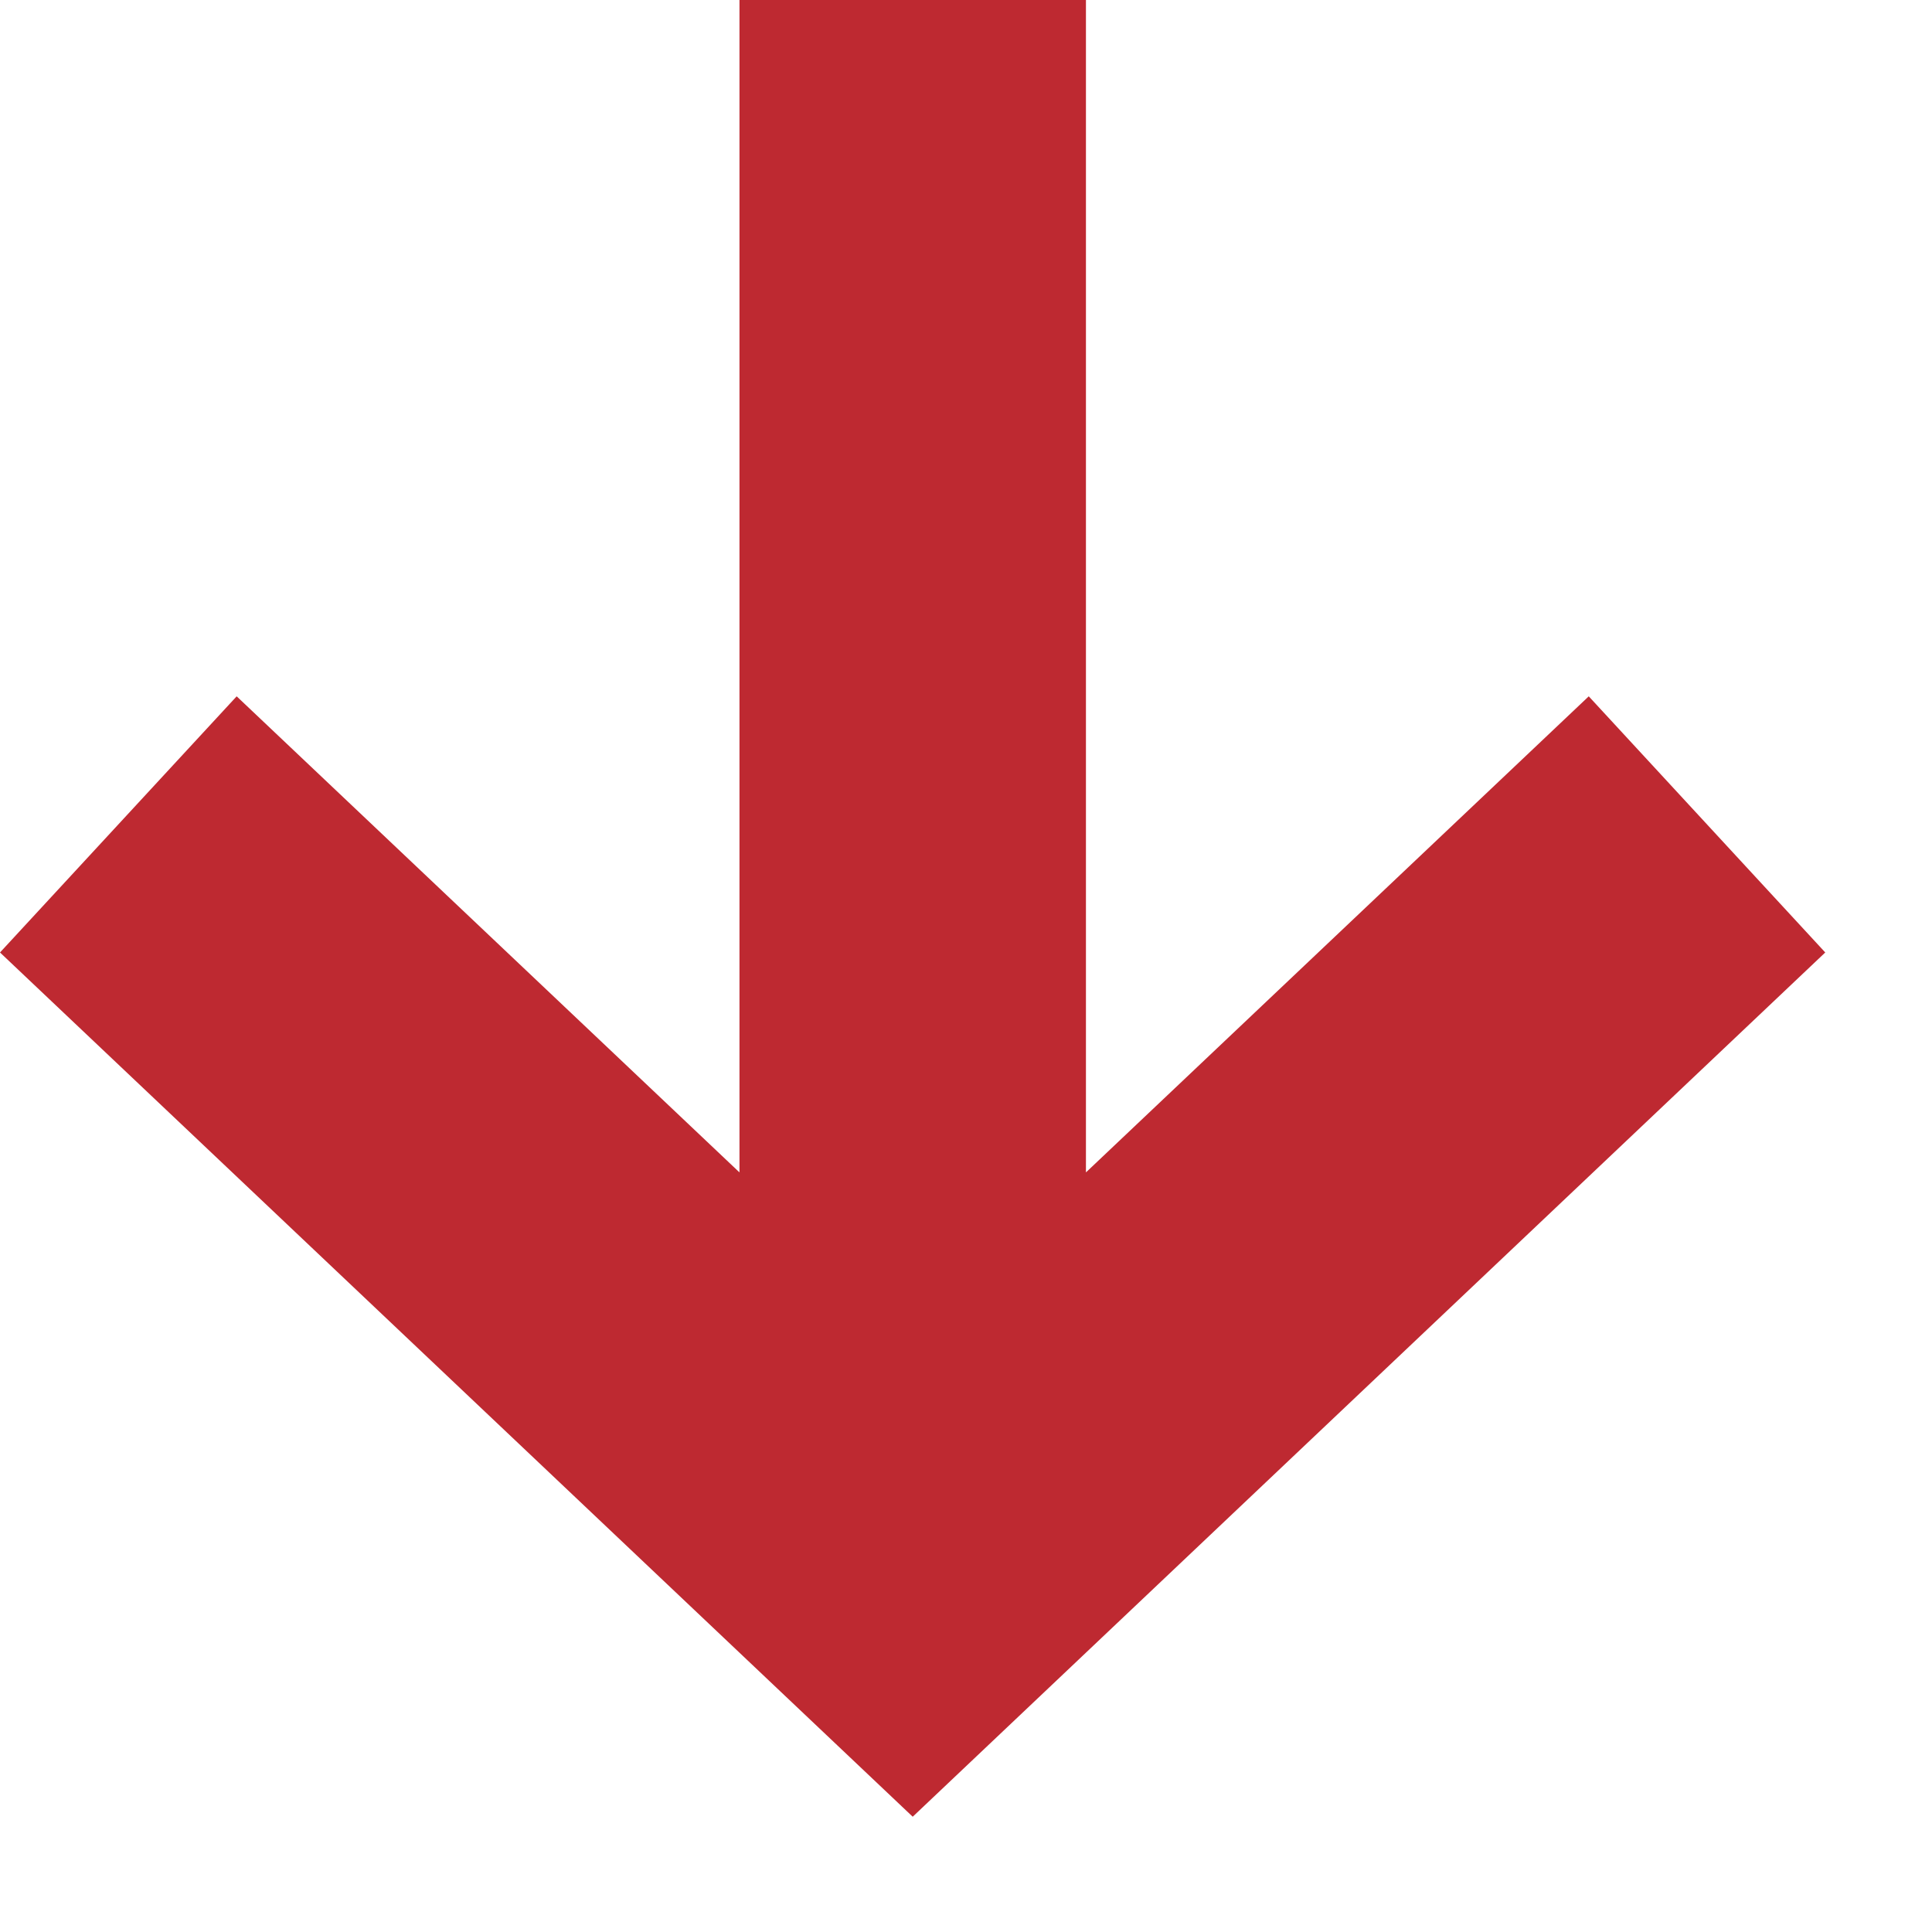
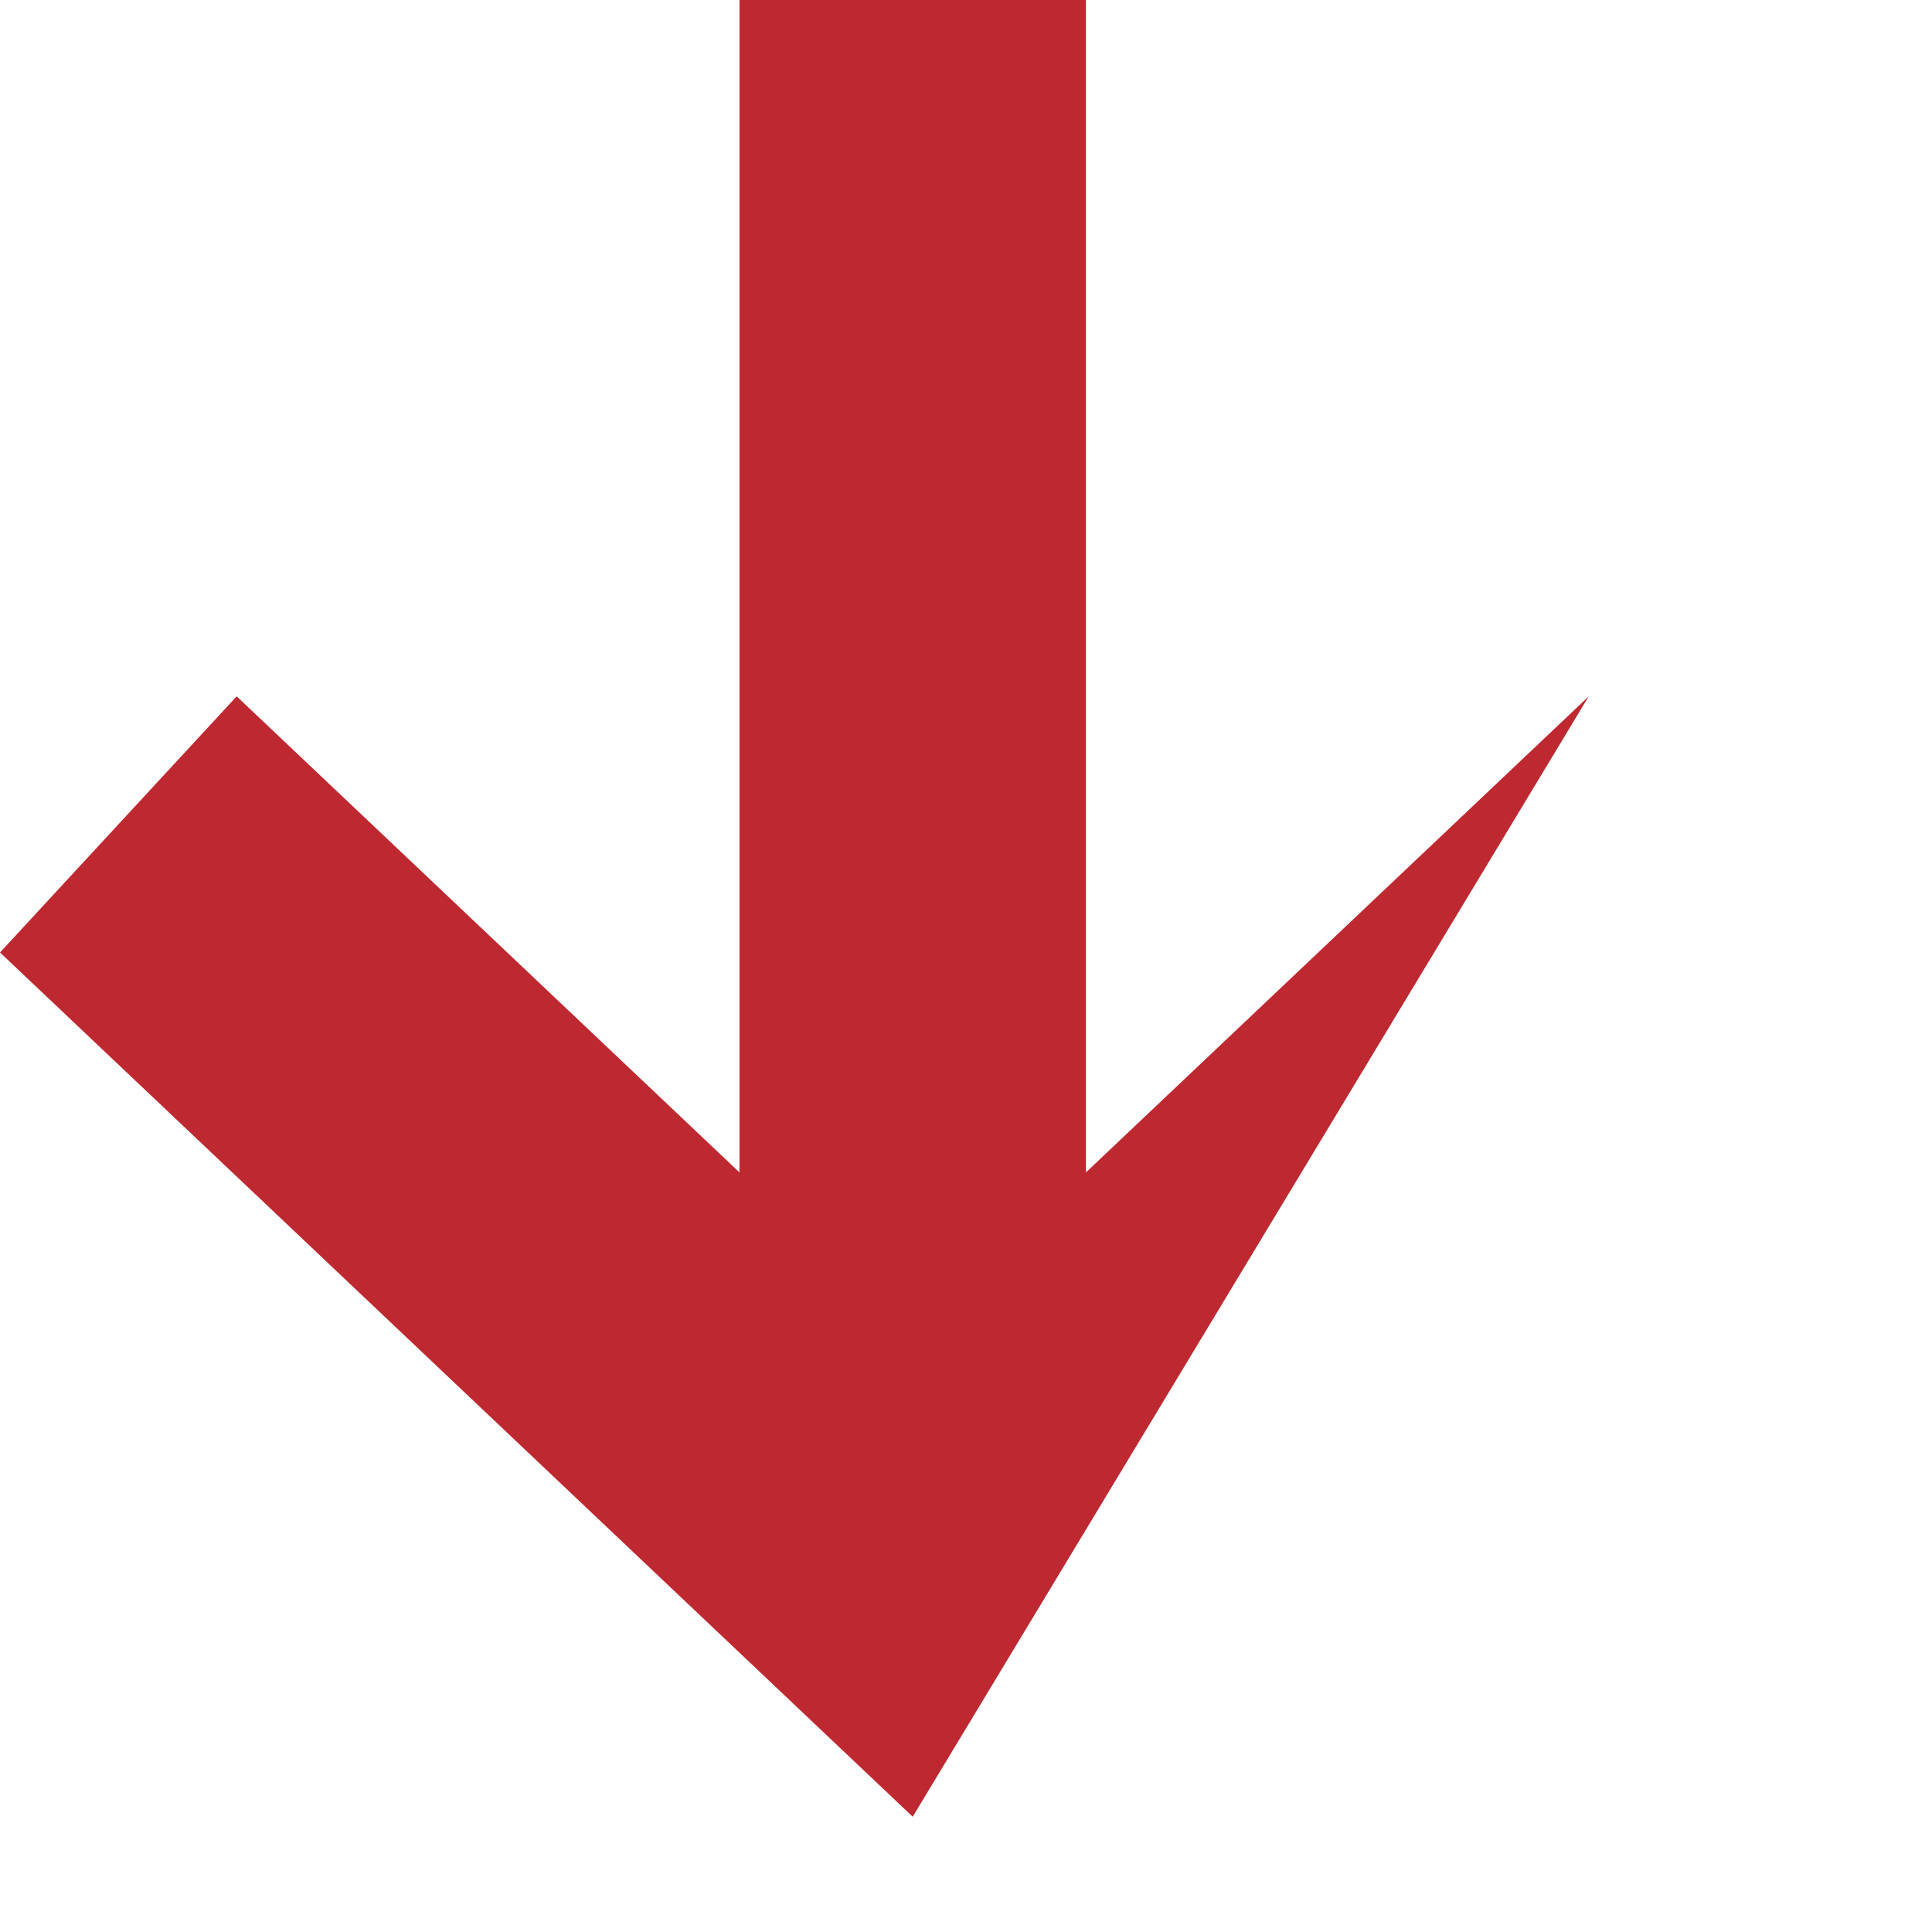
<svg xmlns="http://www.w3.org/2000/svg" width="12" height="12" viewBox="0 0 12 12" fill="none">
-   <path d="M0 5.916L5.669 11.284L11.337 5.916L9.868 4.325L6.745 7.282V0H4.593V7.282L1.47 4.325L0 5.916Z" fill="#BE2931" />
+   <path d="M0 5.916L5.669 11.284L9.868 4.325L6.745 7.282V0H4.593V7.282L1.47 4.325L0 5.916Z" fill="#BE2931" />
</svg>